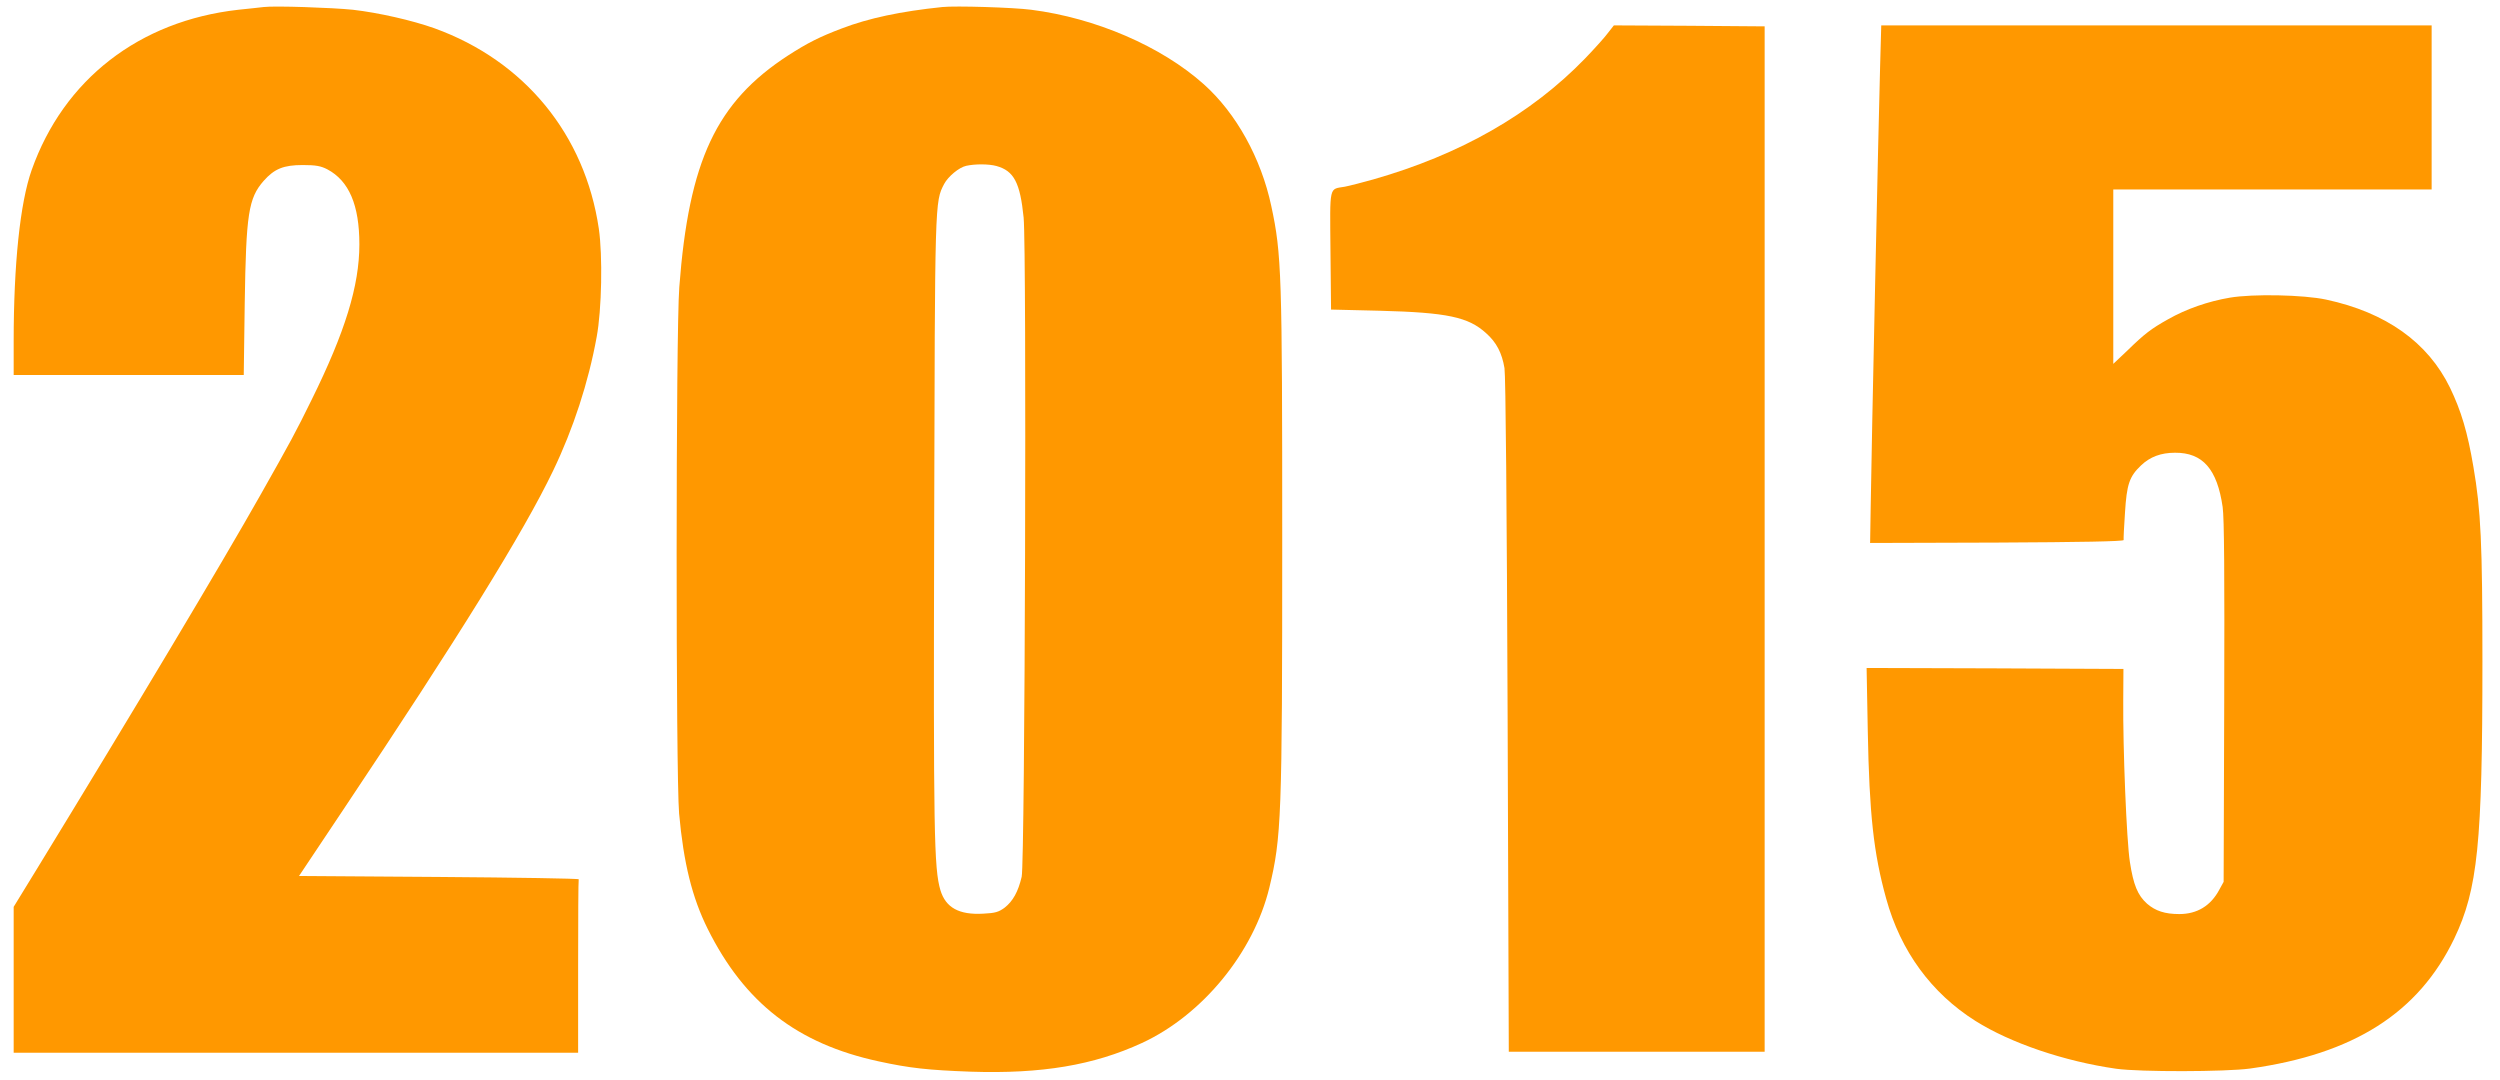
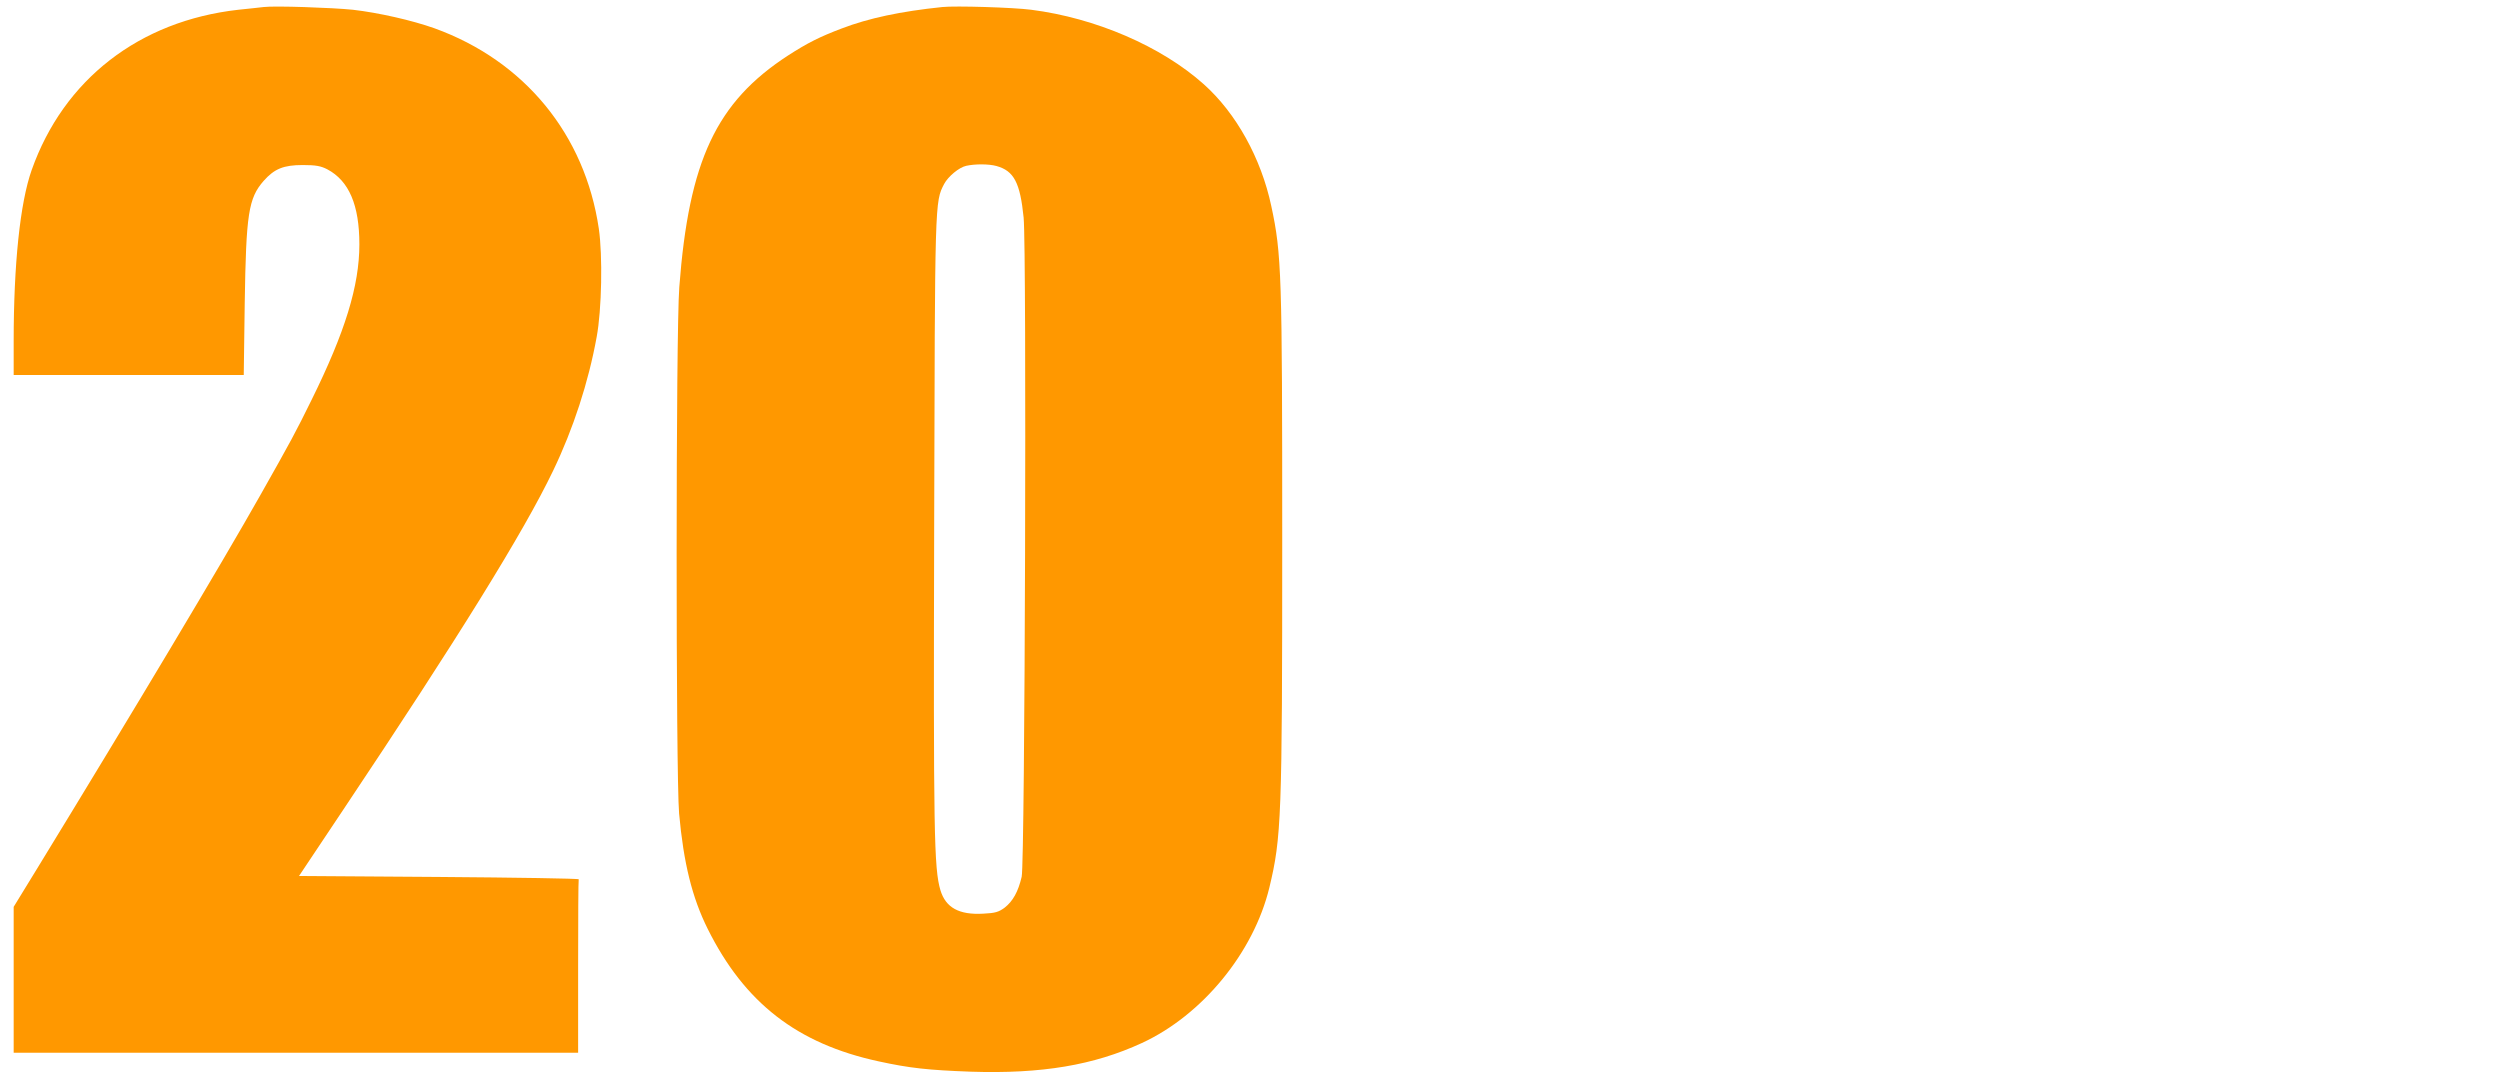
<svg xmlns="http://www.w3.org/2000/svg" version="1.0" width="1280pt" height="553pt" viewBox="0 0 1280 553" preserveAspectRatio="xMidYMid meet">
  <g transform="translate(0,553) scale(0.1,-0.1)" fill="#ff9800" stroke="none">
    <path d="M1350 5494 c-19 -2 -78 -9 -130 -14 -507 -57 -894 -357 -1058 -821 -59 -167 -92 -481 -92 -876 l0 -173 589 0 589 0 5 368 c7 457 19 537 97 626 55 62 102 81 200 81 68 0 93 -5 126 -22 111 -59 164 -183 164 -384 0 -212 -73 -449 -245 -797 -81 -165 -106 -211 -262 -487 -197 -349 -648 -1103 -1141 -1909 l-122 -199 0 -373 0 -374 1445 0 1445 0 0 440 c0 242 1 443 3 448 1 4 -321 9 -715 12 l-717 5 227 340 c586 877 923 1420 1074 1735 103 214 181 453 223 685 26 140 31 416 11 554 -71 482 -380 859 -841 1026 -115 41 -287 80 -418 95 -107 11 -402 21 -457 14z" />
    <path d="M4825 5494 c-213 -22 -378 -57 -516 -110 -111 -42 -175 -74 -274 -138 -368 -239 -508 -539 -557 -1186 -18 -234 -18 -2496 -1 -2695 23 -255 67 -431 146 -590 189 -380 459 -589 875 -679 160 -35 255 -45 472 -53 363 -12 630 33 877 147 309 143 571 462 652 795 62 258 66 357 66 1780 0 1361 -3 1464 -56 1710 -52 245 -180 476 -346 624 -217 194 -554 339 -883 381 -91 12 -389 21 -455 14z m277 -814 c90 -25 121 -86 139 -264 16 -169 7 -3303 -10 -3375 -18 -77 -45 -125 -87 -158 -31 -23 -49 -28 -110 -31 -124 -7 -192 31 -219 120 -33 112 -36 291 -32 1873 4 1663 3 1651 51 1743 20 38 76 85 113 93 45 10 115 10 155 -1z" />
-     <path d="M8234 5363 c-15 -21 -68 -80 -118 -132 -277 -286 -640 -493 -1086 -620 -58 -16 -123 -33 -145 -37 -81 -14 -76 12 -73 -327 l3 -302 250 -6 c345 -9 453 -32 544 -115 53 -47 81 -101 94 -179 6 -37 12 -719 16 -1780 l6 -1720 655 0 655 0 0 2625 0 2625 -386 3 -386 2 -29 -37z" />
-     <path d="M9626 5183 c-7 -238 -44 -1943 -48 -2246 l-3 -187 650 2 c426 2 649 6 648 13 -1 6 2 69 7 141 9 144 22 184 82 241 46 44 102 65 174 65 142 1 216 -84 244 -278 8 -56 10 -348 8 -999 l-3 -920 -22 -40 c-44 -83 -114 -125 -205 -125 -74 0 -122 16 -165 53 -48 43 -70 96 -88 214 -17 109 -36 581 -34 828 l1 160 -657 3 -658 2 6 -322 c8 -429 30 -627 94 -858 74 -270 232 -485 457 -627 179 -113 455 -207 721 -245 121 -17 560 -16 685 1 531 74 863 285 1046 666 120 252 144 485 144 1418 0 606 -8 775 -46 996 -30 178 -63 288 -120 406 -113 232 -327 385 -634 451 -116 25 -375 30 -493 10 -112 -19 -224 -58 -317 -111 -86 -48 -121 -75 -207 -159 l-73 -69 0 446 0 447 815 0 815 0 0 420 0 420 -1409 0 -1409 0 -6 -217z" />
  </g>
</svg>